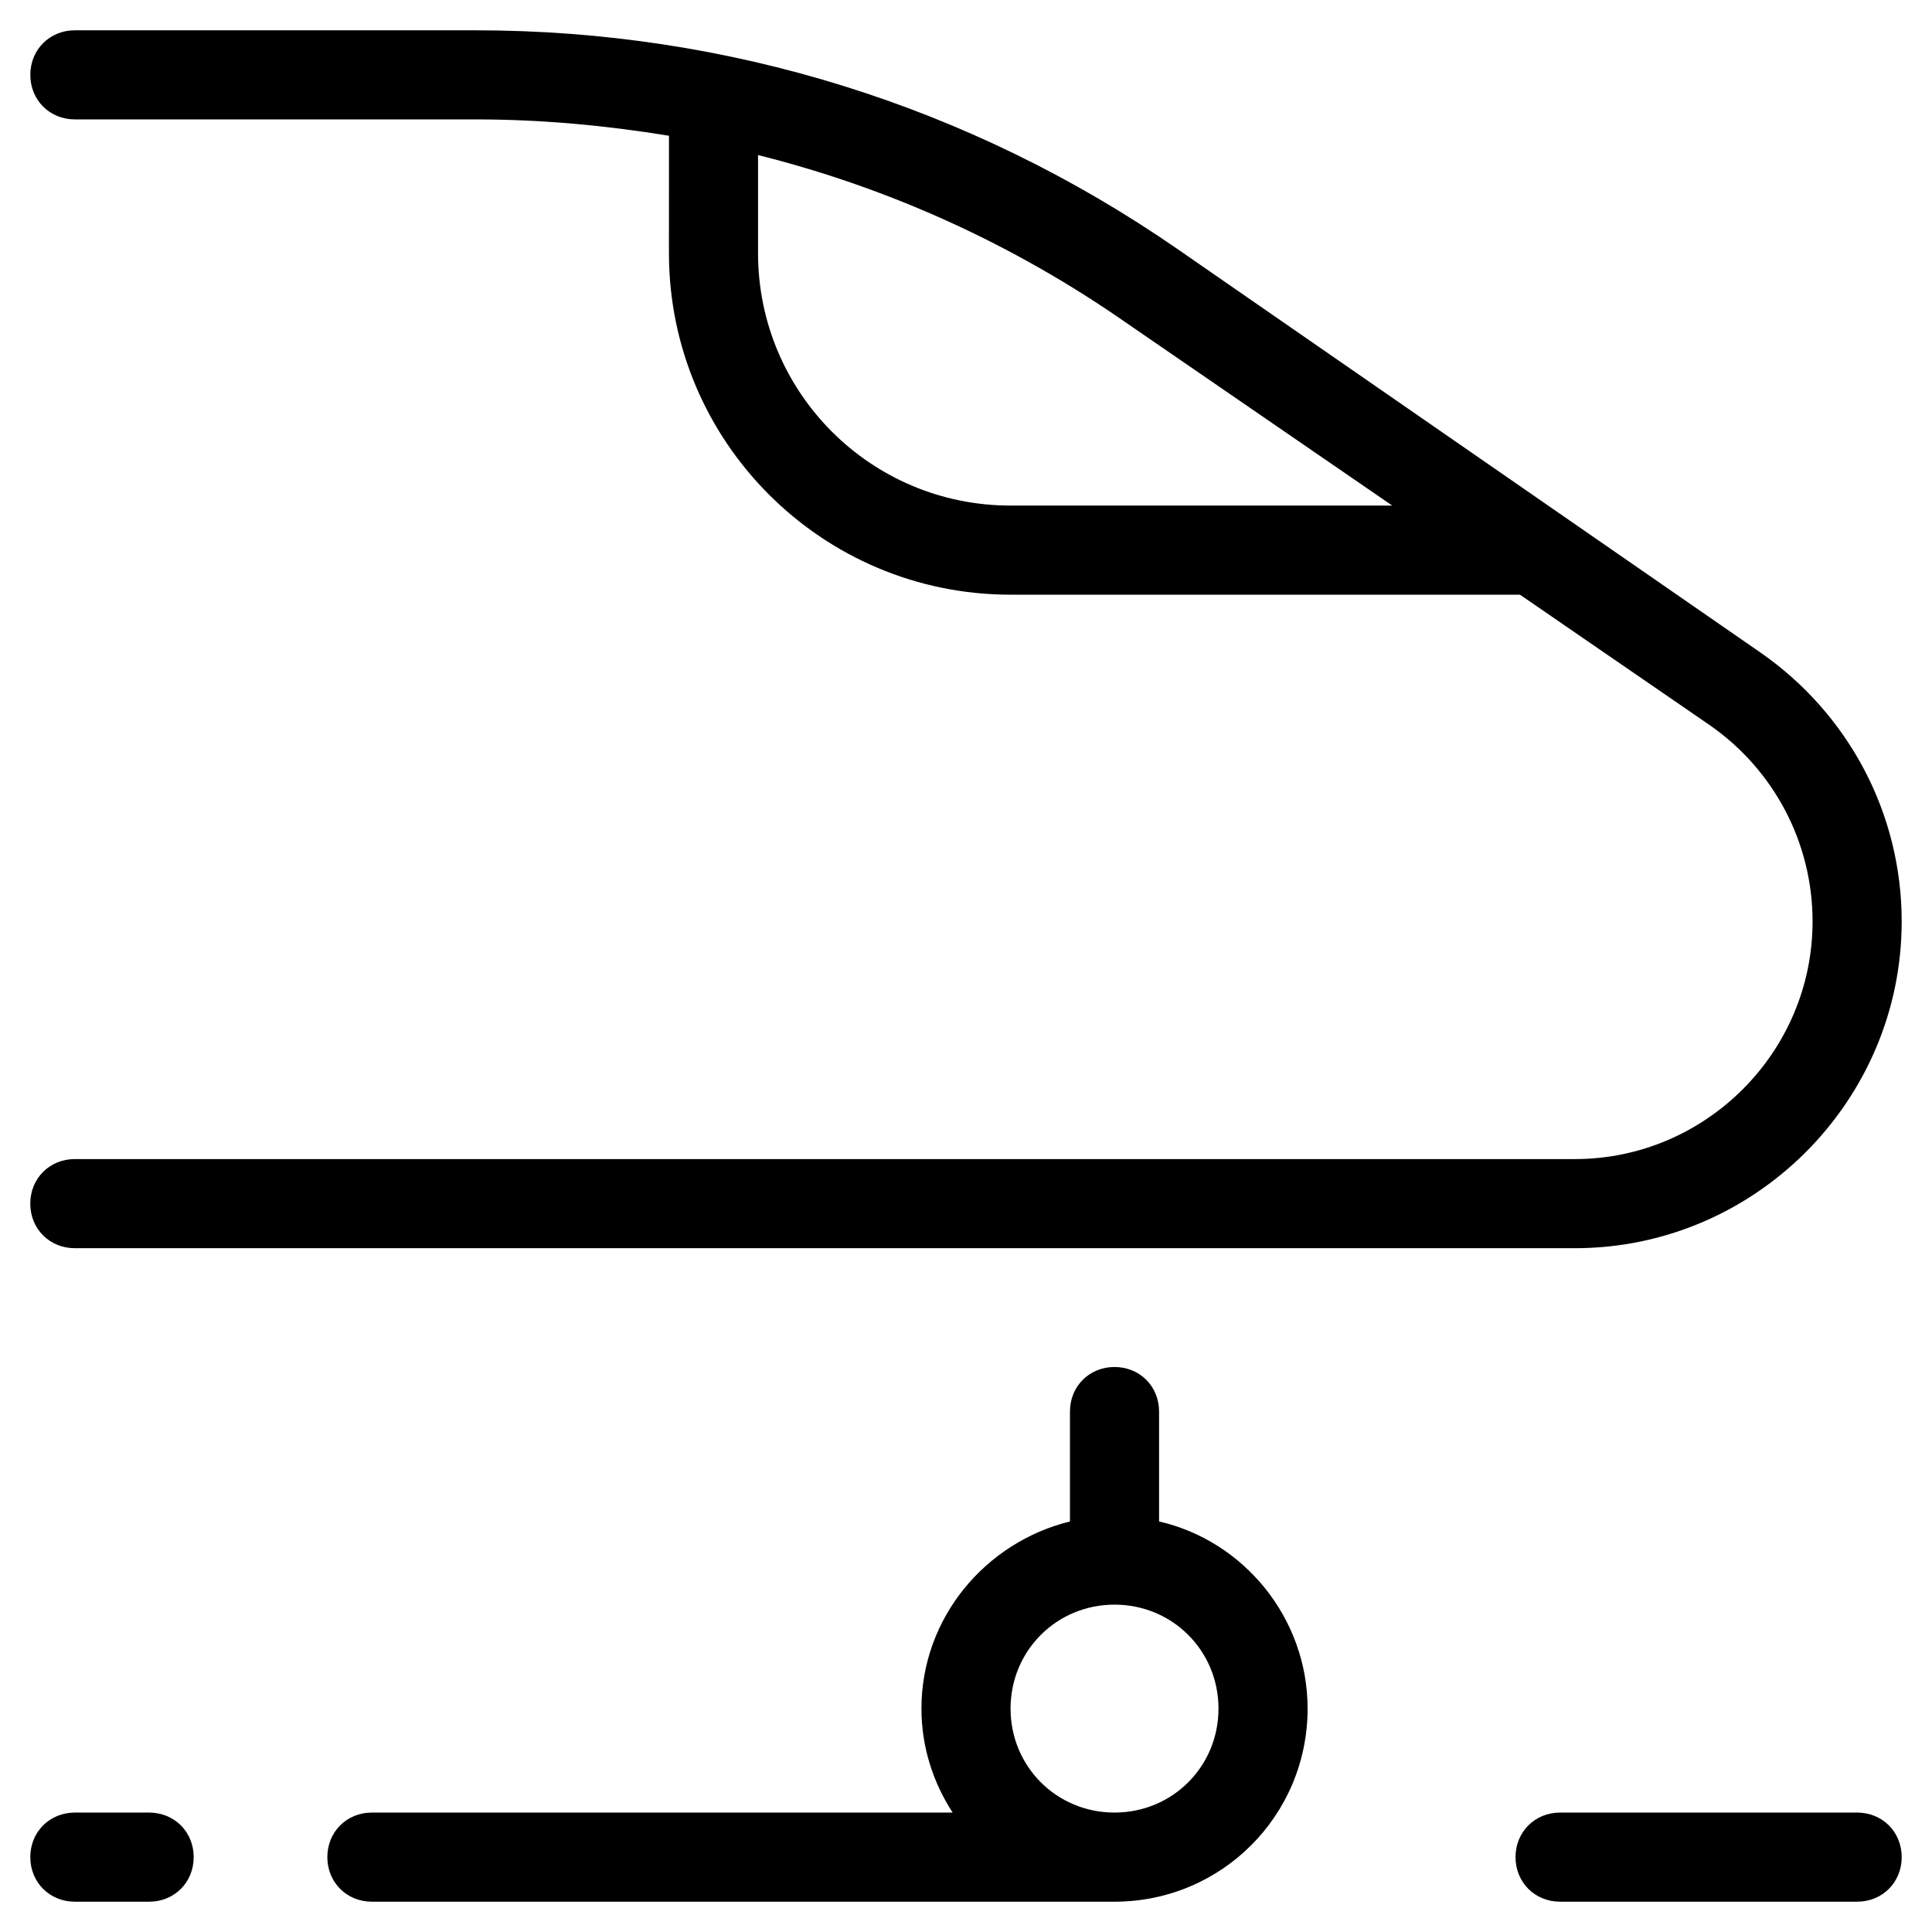
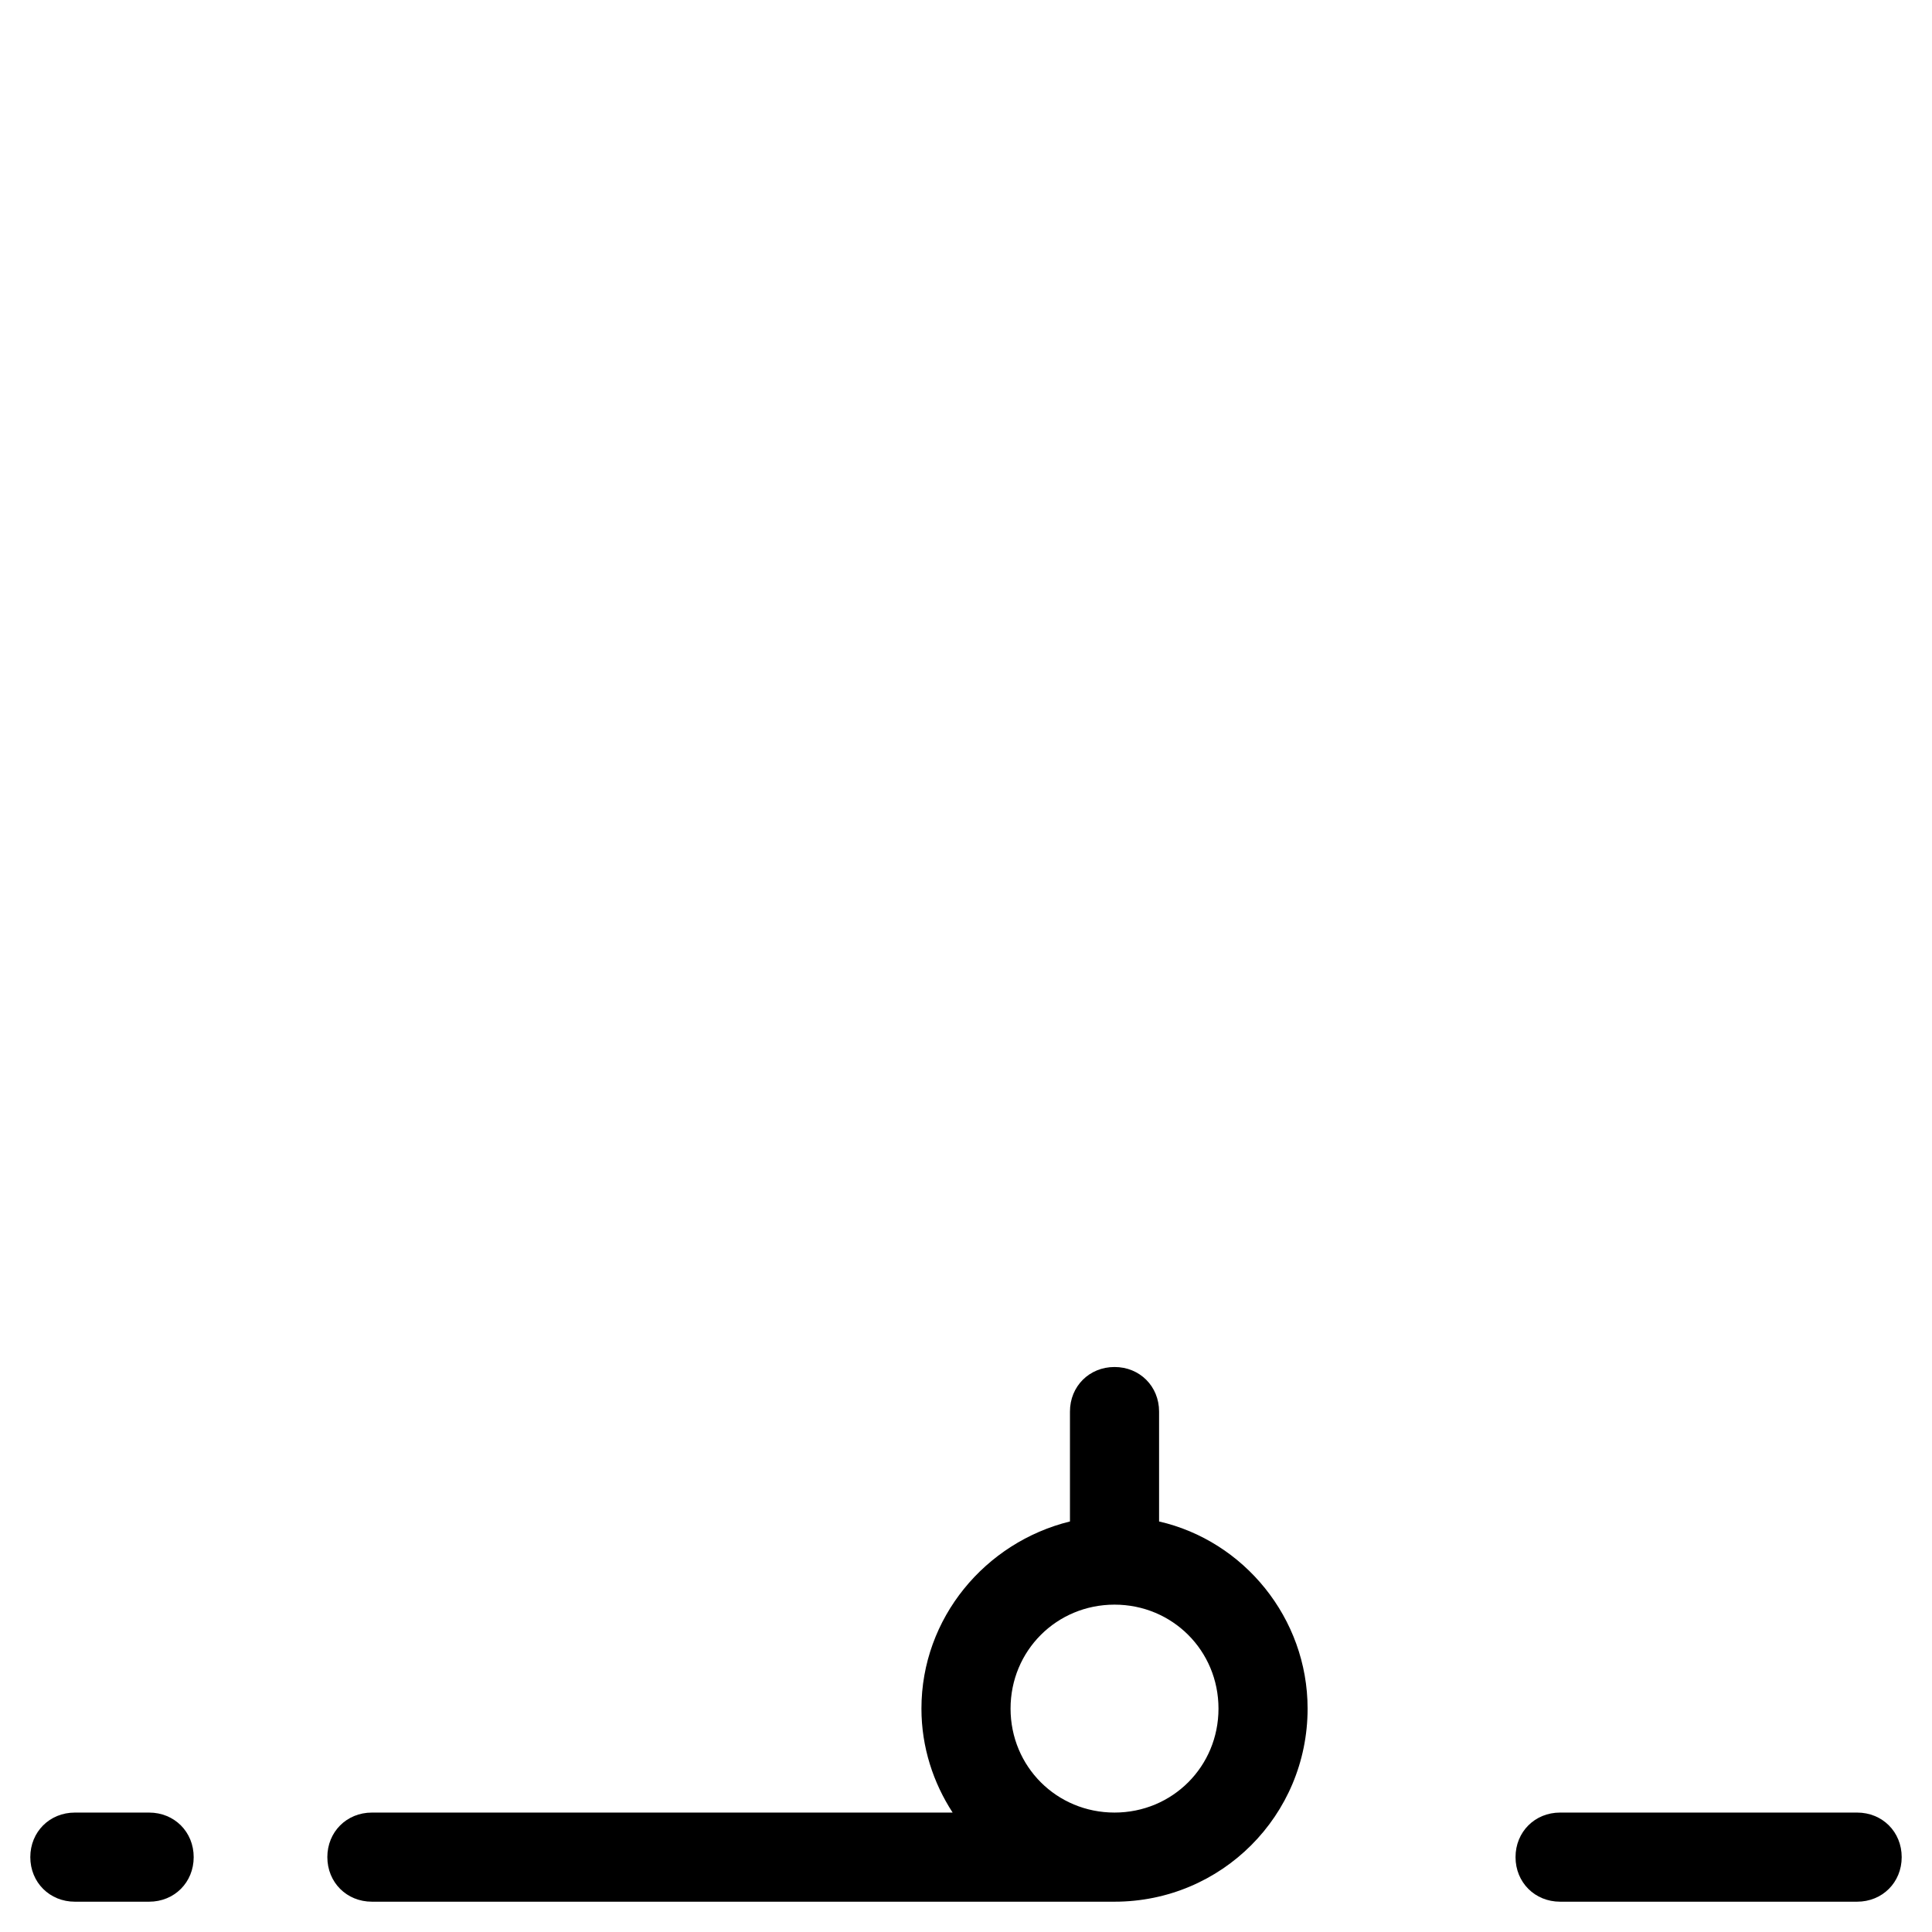
<svg xmlns="http://www.w3.org/2000/svg" fill="#000000" width="800px" height="800px" version="1.1" viewBox="144 144 512 512">
  <g>
-     <path d="m636.16 624.35h-78.719c-6.691 0-11.809 5.117-11.809 11.809s5.117 11.809 11.809 11.809h78.719c6.691 0 11.809-5.117 11.809-11.809s-5.117-11.809-11.809-11.809z" />
+     <path d="m636.16 624.35h-78.719c-6.691 0-11.809 5.117-11.809 11.809s5.117 11.809 11.809 11.809h78.719c6.691 0 11.809-5.117 11.809-11.809s-5.117-11.809-11.809-11.809" />
    <path d="m163.84 647.97h19.68c6.691 0 11.809-5.117 11.809-11.809s-5.117-11.809-11.809-11.809h-19.68c-6.691 0-11.809 5.117-11.809 11.809 0.004 6.691 5.121 11.809 11.809 11.809z" />
-     <path d="m610.57 316.95-154.68-107.06c-54.711-37.789-118.87-57.859-185.78-57.859h-106.27c-6.688 0-11.805 5.117-11.805 11.805 0 6.691 5.117 11.809 11.809 11.809h106.27c17.32 0 34.242 1.574 51.168 4.328l-0.004 31.098c0 49.988 40.539 90.527 90.527 90.527h133.82 1.18l50.383 34.637c16.926 11.809 27.16 31.094 27.16 51.957 0 34.637-28.34 62.977-62.977 62.977h-397.54c-6.691 0-11.809 5.117-11.809 11.809 0 6.691 5.117 11.809 11.809 11.809h397.54c47.625 0 86.594-38.965 86.594-86.594 0-28.734-14.172-55.105-37.395-71.242zm-198.77-38.969c-37 0-66.914-29.914-66.914-66.914l0.004-25.973c34.637 8.66 67.699 23.617 97.613 44.477l70.453 48.41z" />
    <path d="m230.75 636.16c0 6.691 5.117 11.809 11.809 11.809h196.8c28.34 0 51.168-22.828 51.168-51.168 0-24.008-16.926-44.477-39.359-49.594v-29.129c0-6.691-5.117-11.809-11.809-11.809s-11.809 5.117-11.809 11.809v29.125c-22.434 5.512-39.359 25.586-39.359 49.594 0 10.234 3.148 19.68 8.266 27.551l-153.9 0.004c-6.691 0-11.809 5.117-11.809 11.809zm208.61-66.914c15.352 0 27.551 12.203 27.551 27.551 0 15.352-12.203 27.551-27.551 27.551-15.352 0-27.551-12.203-27.551-27.551-0.004-15.348 12.199-27.551 27.551-27.551z" />
  </g>
</svg>